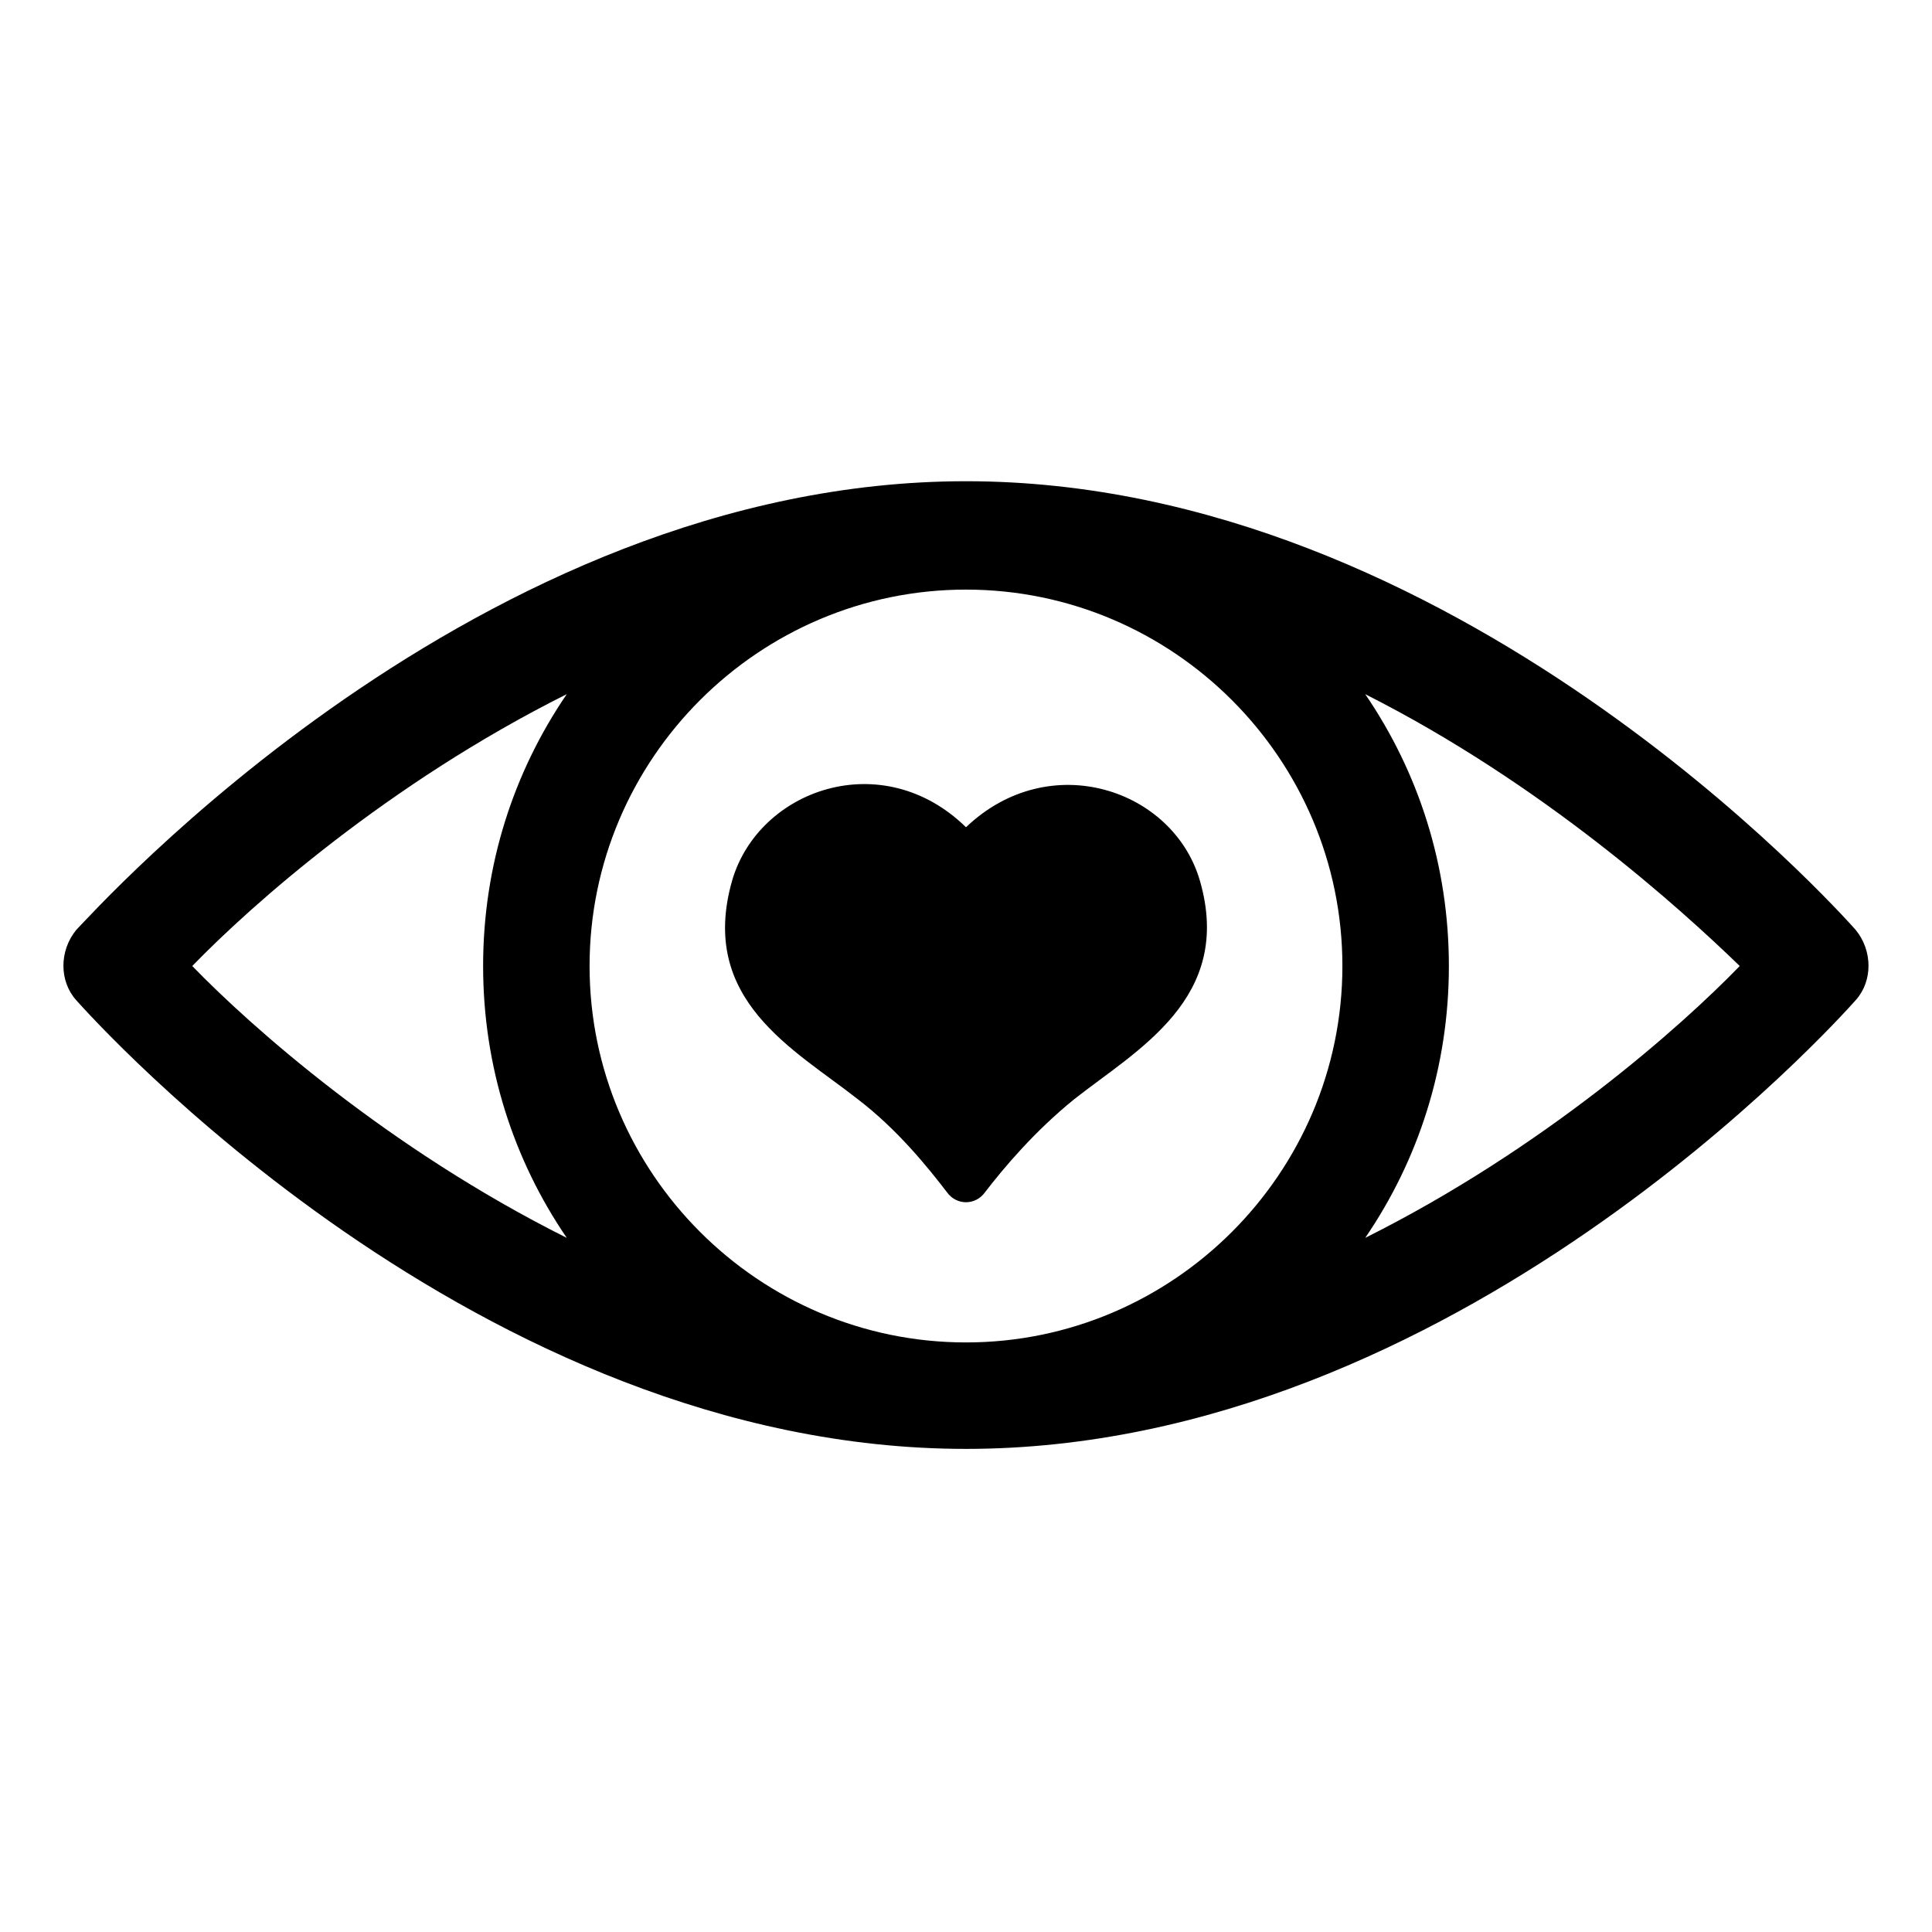
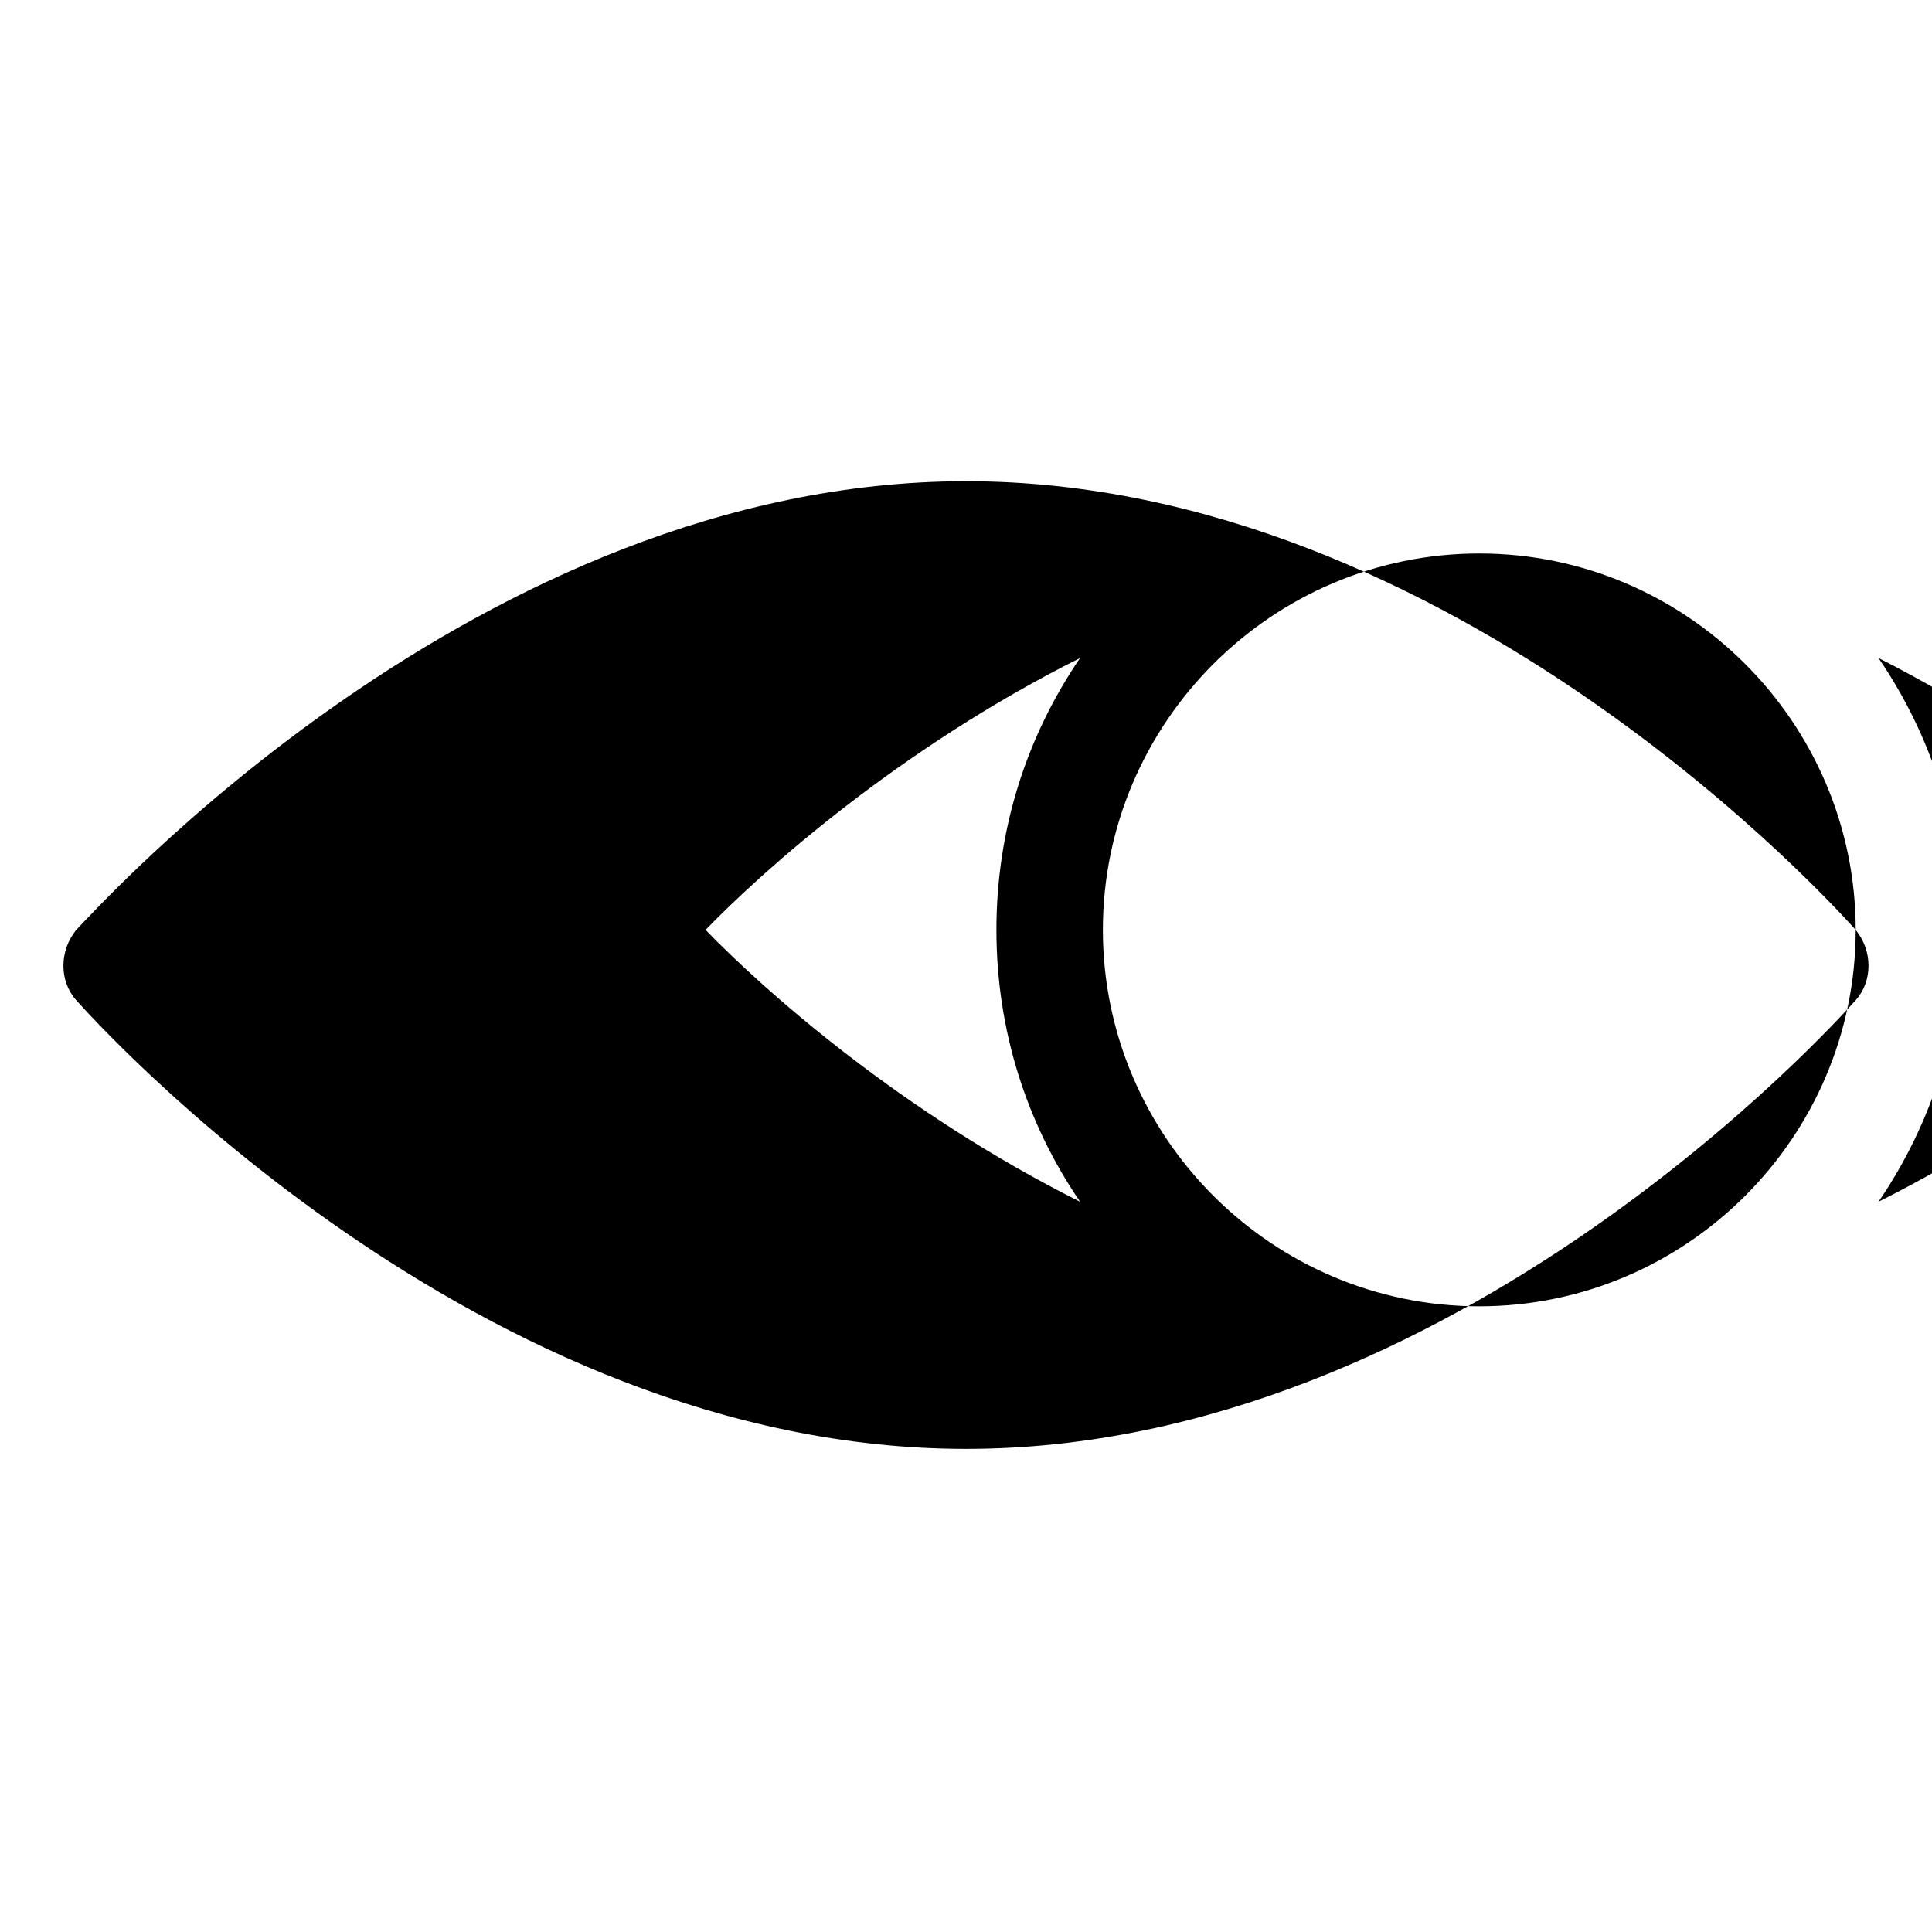
<svg xmlns="http://www.w3.org/2000/svg" fill="#000000" width="800px" height="800px" version="1.1" viewBox="144 144 512 512">
  <g>
-     <path d="m635.78 390.43c-4.535-5.039-106.3-118.9-235.78-118.9-129.48 0-231.25 114.36-235.79 118.9-4.535 5.543-4.535 13.602 0 18.641 4.535 5.039 106.3 118.9 235.78 118.9 129.48 0 231.25-113.86 235.78-118.9 4.539-5.039 4.539-13.098 0.004-18.641zm-136.03 9.574c0 54.914-44.84 99.754-99.754 99.754-54.918 0-99.754-44.84-99.754-99.754 0-54.918 44.836-99.754 99.754-99.754 54.914 0 99.754 44.836 99.754 99.754zm-205.55-72.047c-14.105 20.656-22.168 45.344-22.168 72.043 0 26.703 8.062 51.387 22.168 72.043-47.359-23.676-83.633-55.918-99.25-72.039 15.617-16.125 51.891-48.367 99.25-72.047zm211.6 144.09c14.105-20.656 22.168-45.344 22.168-72.043 0-26.703-8.062-51.387-22.168-72.043 46.855 23.68 83.129 56.426 99.25 72.043-15.617 16.121-51.891 48.363-99.25 72.043z" />
-     <path d="m371.28 435.27c10.578 8.062 18.641 18.137 23.68 24.688 2.519 3.527 7.559 3.527 10.078 0 5.039-6.551 13.098-16.121 23.68-24.688 16.625-13.098 42.32-26.703 33.25-57.938-7.055-24.184-39.801-35.266-61.969-14.105-22.168-21.664-54.914-10.078-61.969 14.105-9.07 31.738 16.625 44.84 33.25 57.938z" />
+     <path d="m635.78 390.43c-4.535-5.039-106.3-118.9-235.78-118.9-129.48 0-231.25 114.36-235.79 118.9-4.535 5.543-4.535 13.602 0 18.641 4.535 5.039 106.3 118.9 235.78 118.9 129.48 0 231.25-113.86 235.78-118.9 4.539-5.039 4.539-13.098 0.004-18.641zc0 54.914-44.84 99.754-99.754 99.754-54.918 0-99.754-44.84-99.754-99.754 0-54.918 44.836-99.754 99.754-99.754 54.914 0 99.754 44.836 99.754 99.754zm-205.55-72.047c-14.105 20.656-22.168 45.344-22.168 72.043 0 26.703 8.062 51.387 22.168 72.043-47.359-23.676-83.633-55.918-99.25-72.039 15.617-16.125 51.891-48.367 99.25-72.047zm211.6 144.09c14.105-20.656 22.168-45.344 22.168-72.043 0-26.703-8.062-51.387-22.168-72.043 46.855 23.68 83.129 56.426 99.25 72.043-15.617 16.121-51.891 48.363-99.25 72.043z" />
  </g>
</svg>